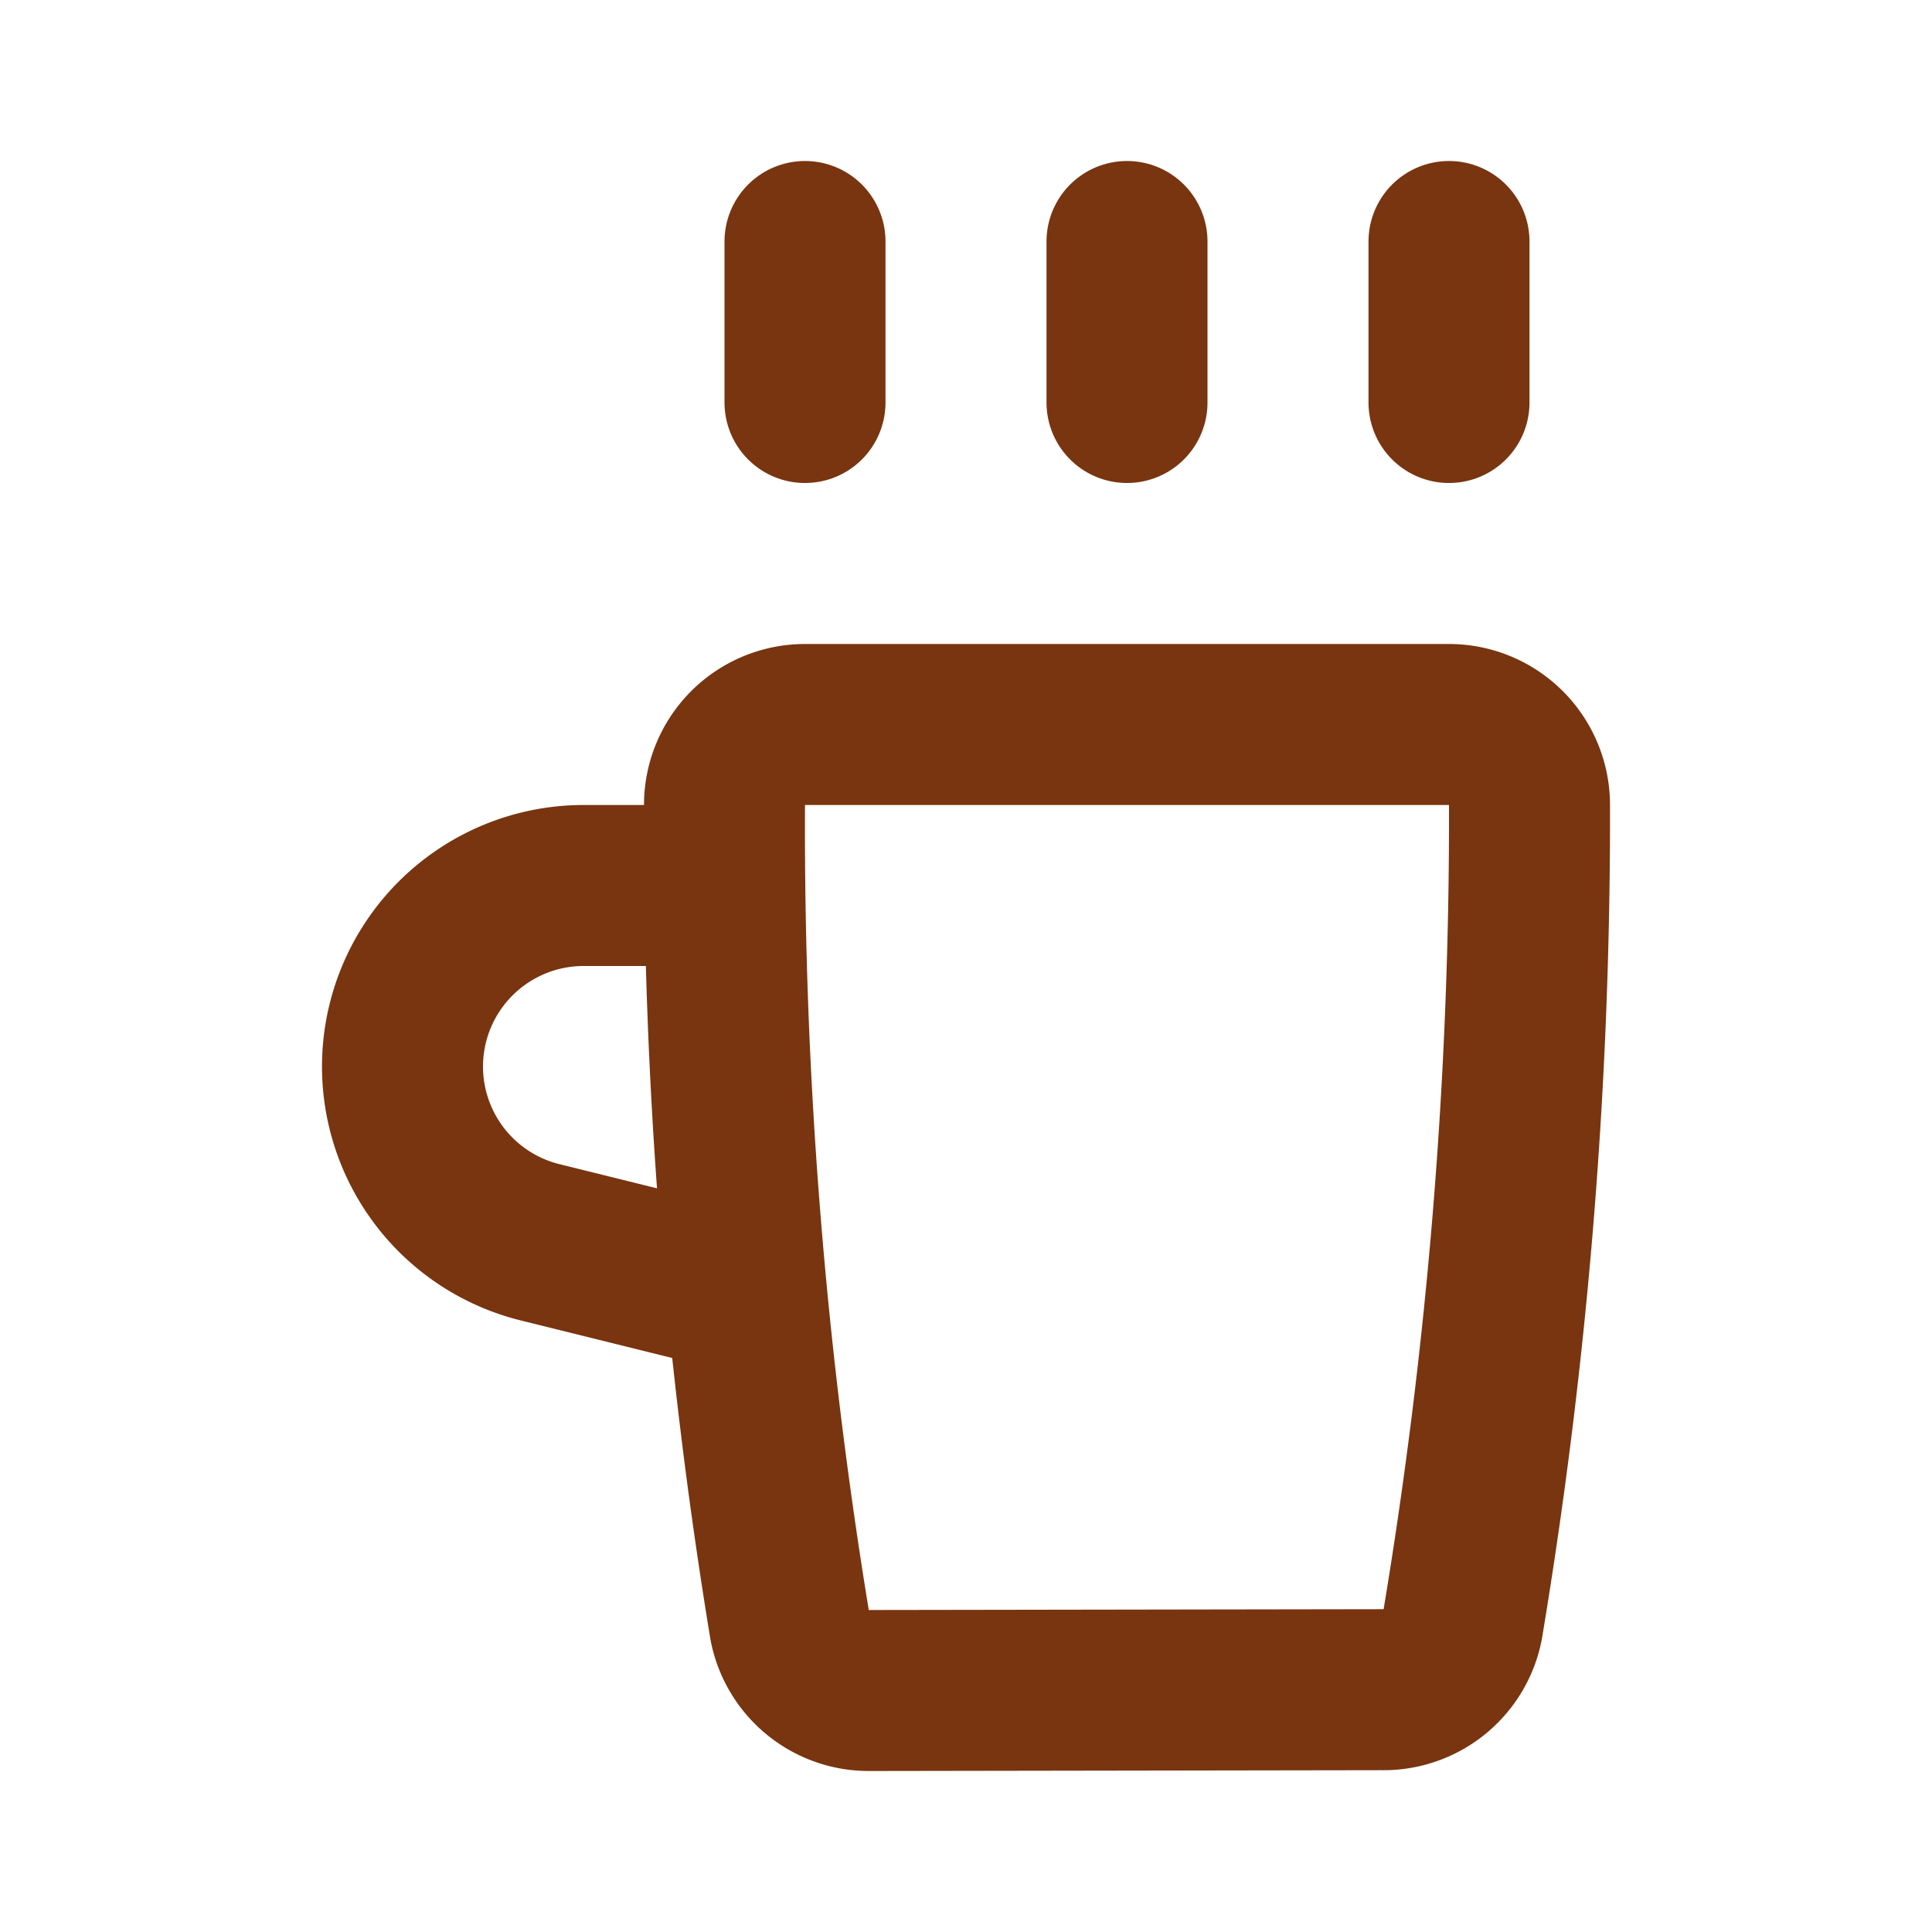
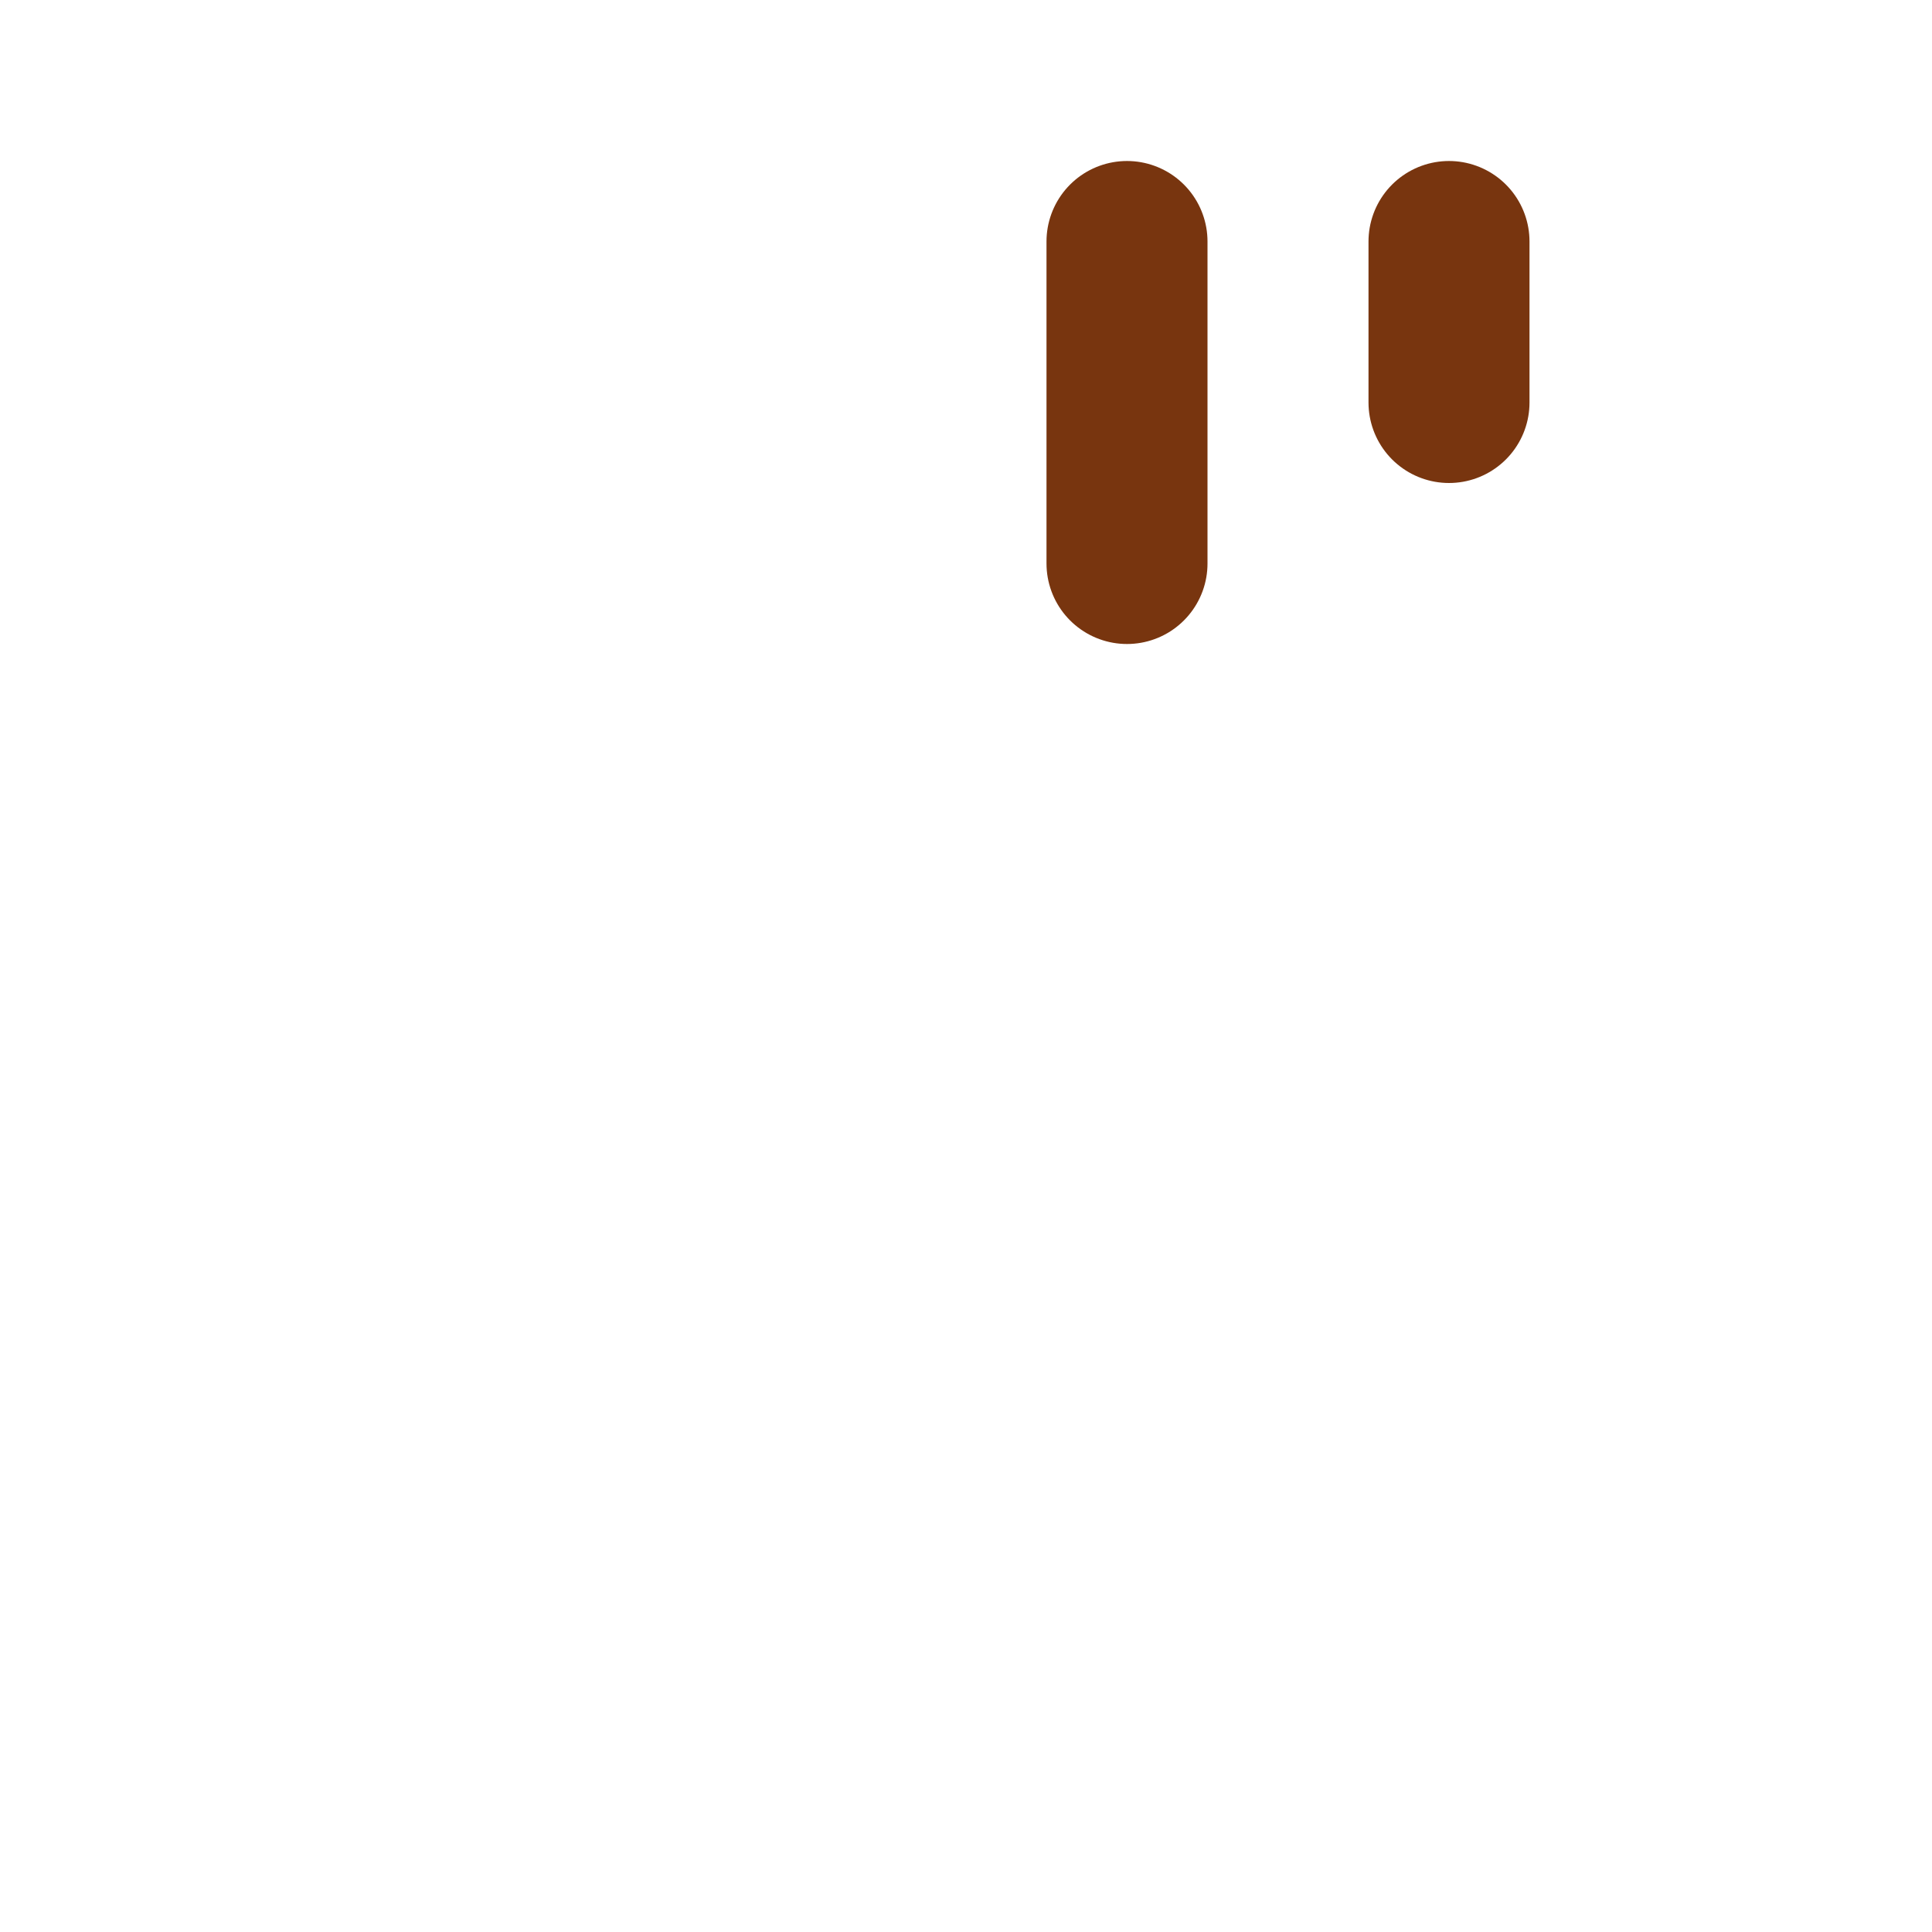
<svg xmlns="http://www.w3.org/2000/svg" viewBox="0 0 24 24">
-   <path d="M10,5V3m4,2V3m4,2V3" style="fill: none; stroke: #78350f; stroke-linecap: round; stroke-linejoin: round; stroke-width: 2;" />
-   <path d="M8.83,11H7.25A2.25,2.25,0,0,0,5,13.25H5a2.25,2.25,0,0,0,1.7,2.18L9,16" style="fill: none; stroke: #78350f; stroke-linecap: round; stroke-linejoin: round; stroke-width: 2;" />
-   <path d="M10.81,21a1,1,0,0,1-1-.81A61,61,0,0,1,9,10a1,1,0,0,1,1-1h8a1,1,0,0,1,1,1,61,61,0,0,1-.83,10.18,1,1,0,0,1-1,.81Z" style="fill: none; stroke: #78350f; stroke-linecap: round; stroke-linejoin: round; stroke-width: 2;" />
+   <path d="M10,5m4,2V3m4,2V3" style="fill: none; stroke: #78350f; stroke-linecap: round; stroke-linejoin: round; stroke-width: 2;" />
</svg>